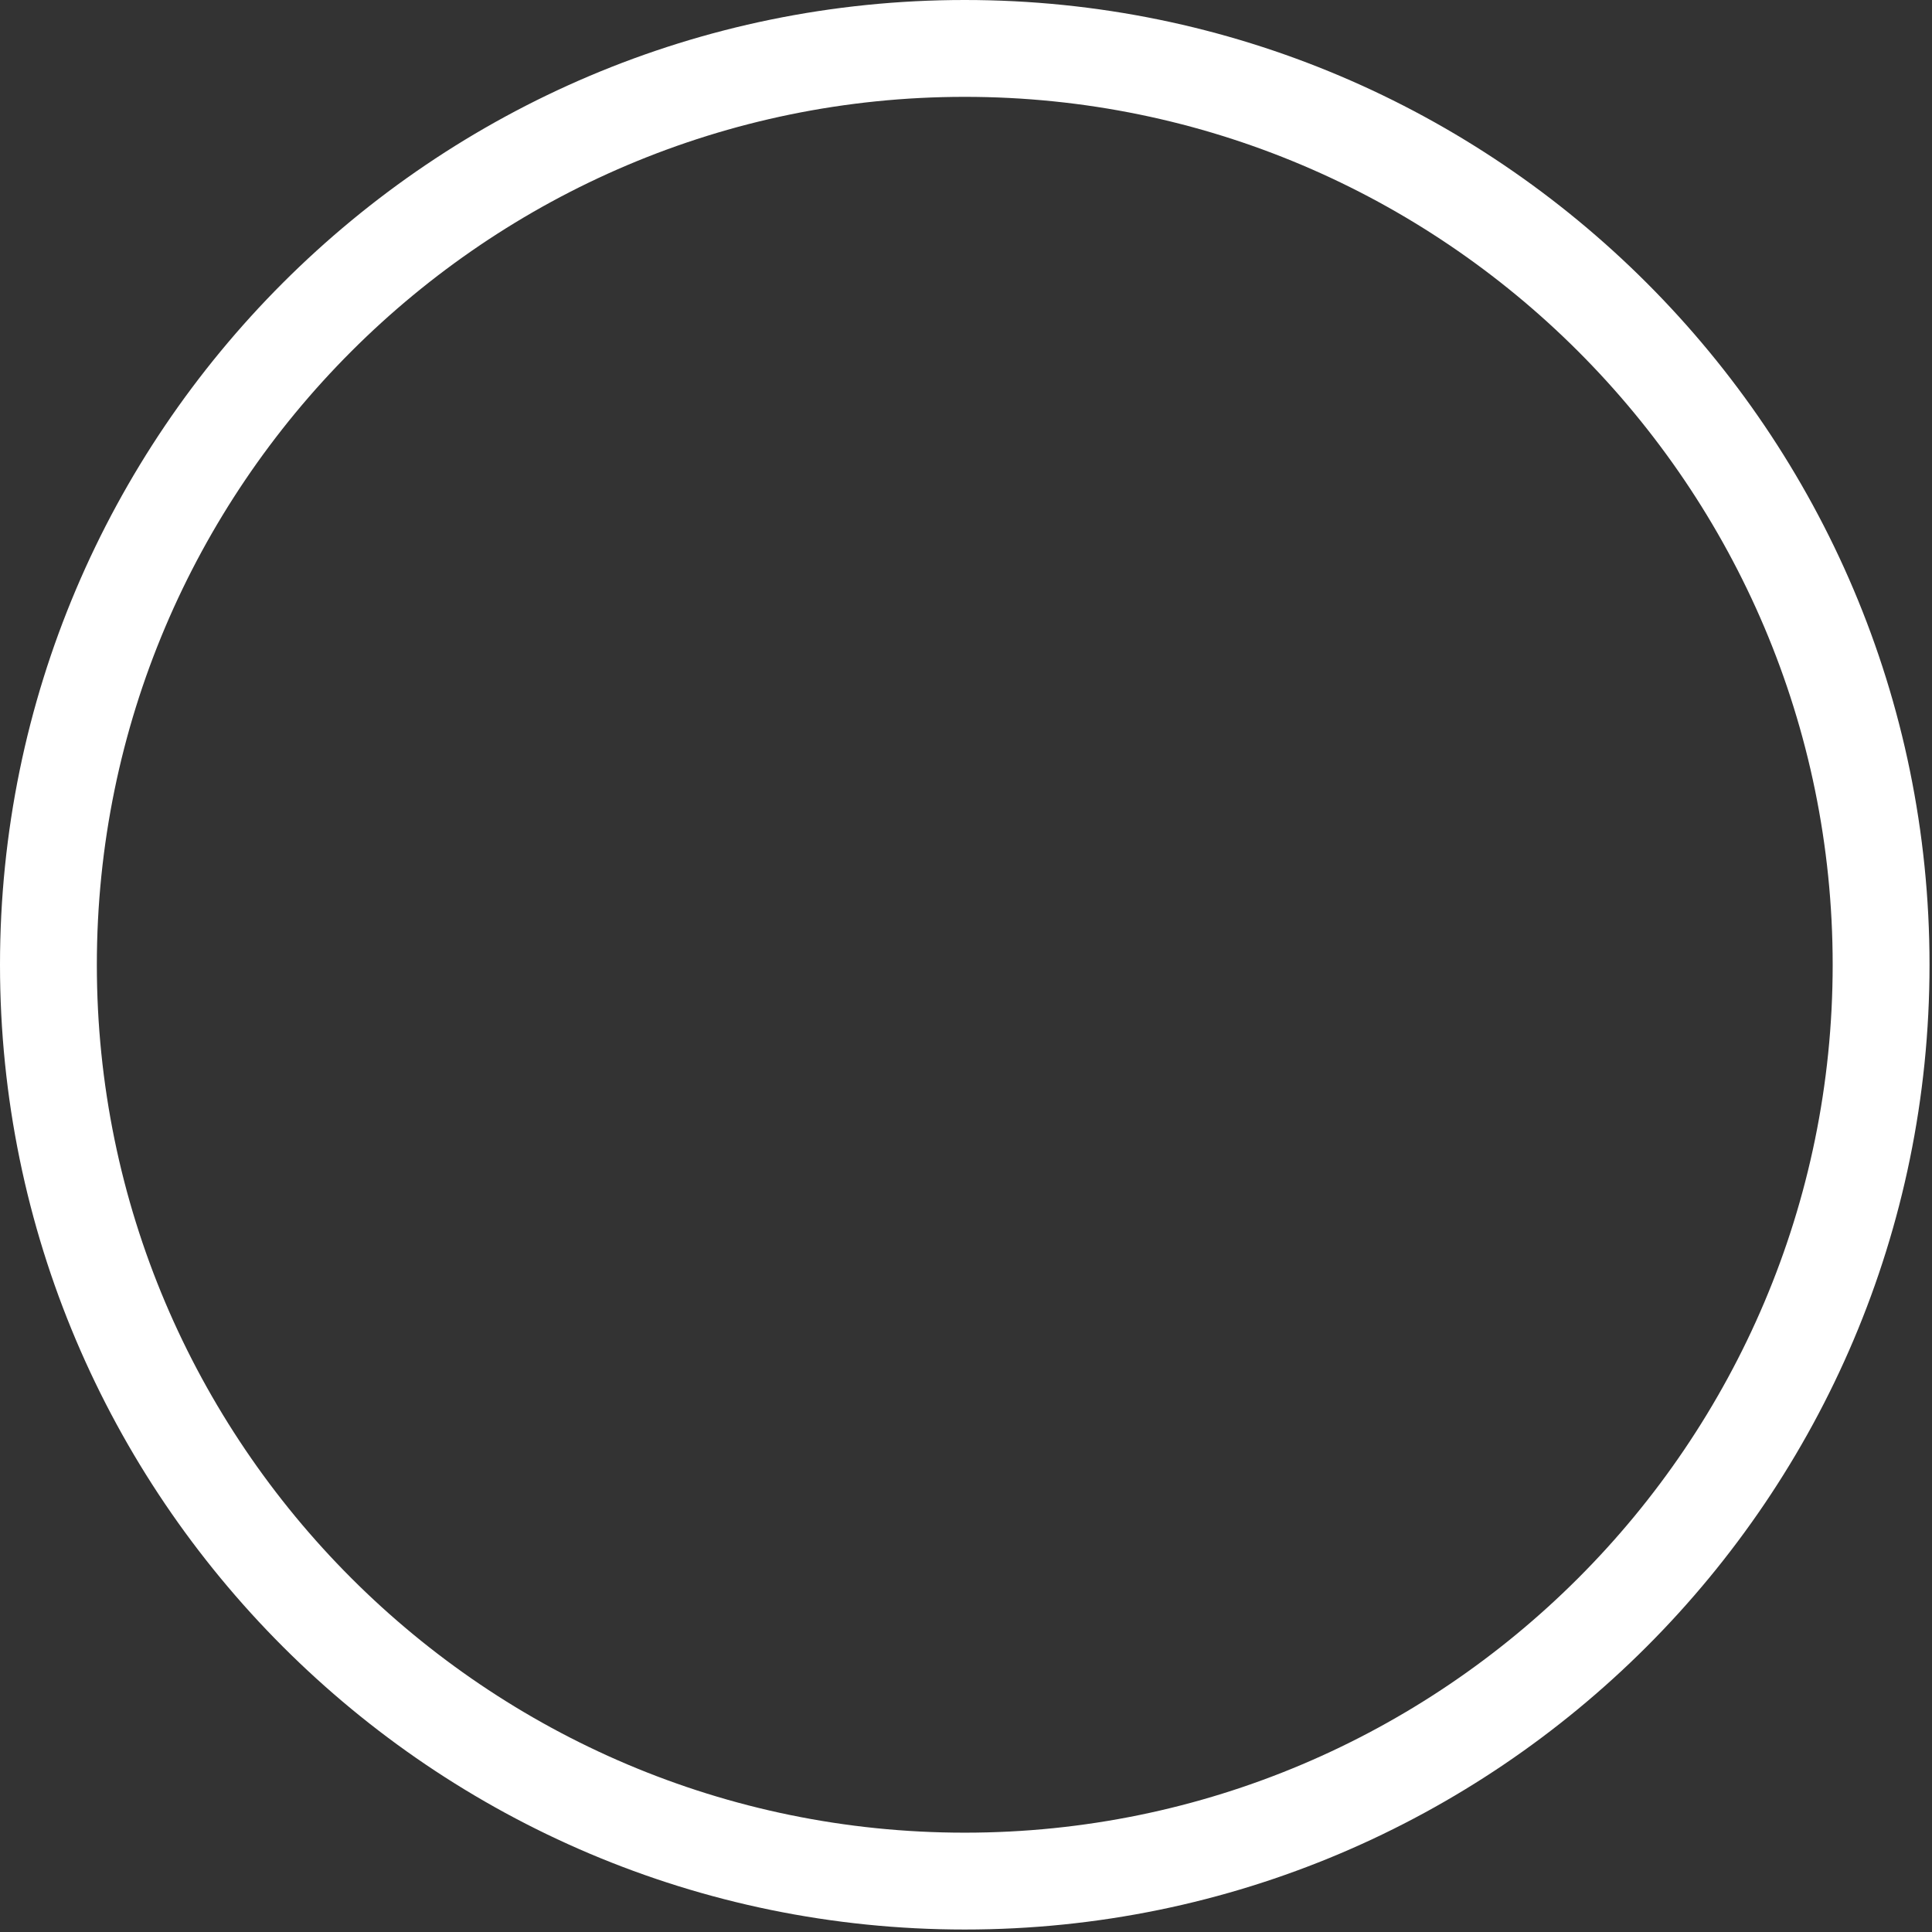
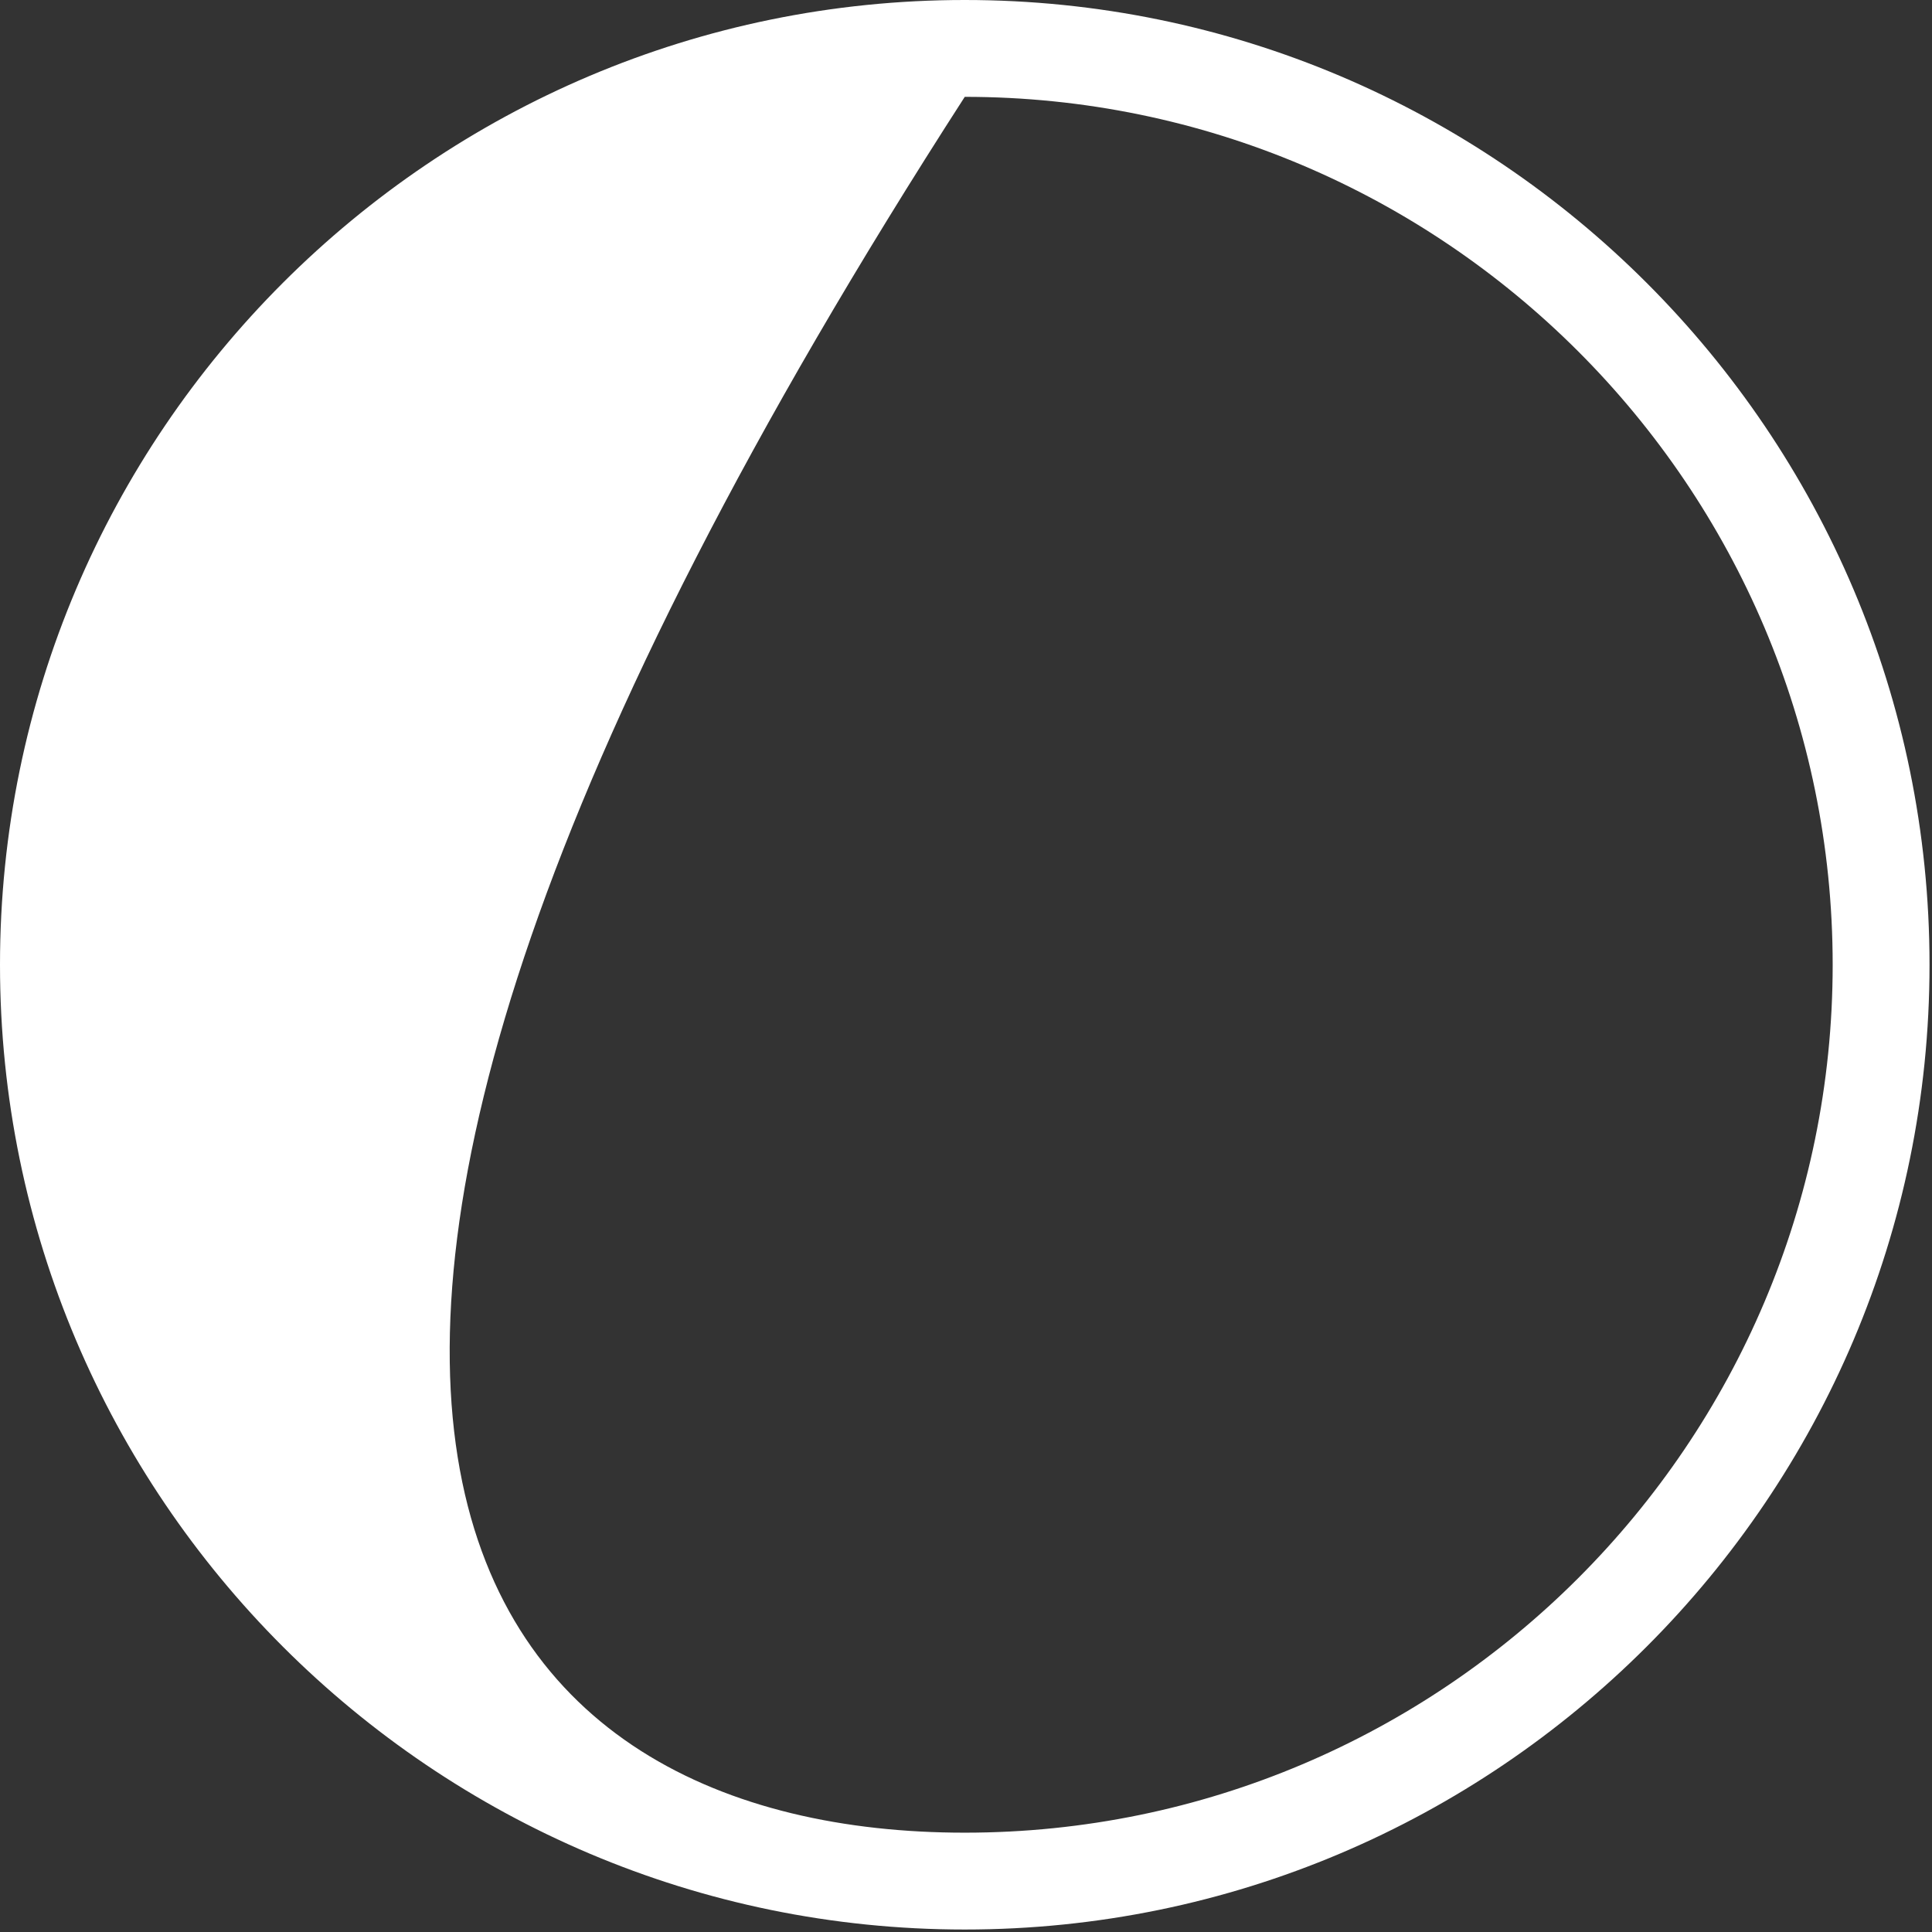
<svg xmlns="http://www.w3.org/2000/svg" width="78" height="78" viewBox="0 0 78 78" fill="none">
  <rect x="0" y="0" width="78" height="78" fill="#333333" stroke="none" />
-   <path d="M38.95 77.9C17.47 77.9 0 60.43 0 38.95C0 17.47 17.47 0 38.95 0C60.43 0 77.9 17.47 77.9 38.95C77.9 60.43 60.43 77.9 38.95 77.9ZM38.95 3.91C19.63 3.91 3.91 19.63 3.91 38.95C3.91 58.27 19.63 73.99 38.95 73.99C58.27 73.99 73.99 58.27 73.99 38.95C73.99 19.63 58.27 3.91 38.95 3.91Z" fill="white" />
+   <path d="M38.95 77.9C17.47 77.9 0 60.43 0 38.95C0 17.47 17.47 0 38.95 0C60.43 0 77.9 17.47 77.9 38.95C77.9 60.43 60.43 77.9 38.95 77.9ZM38.95 3.91C3.91 58.27 19.63 73.99 38.95 73.99C58.27 73.99 73.99 58.27 73.99 38.95C73.99 19.63 58.27 3.91 38.95 3.91Z" fill="white" />
</svg>